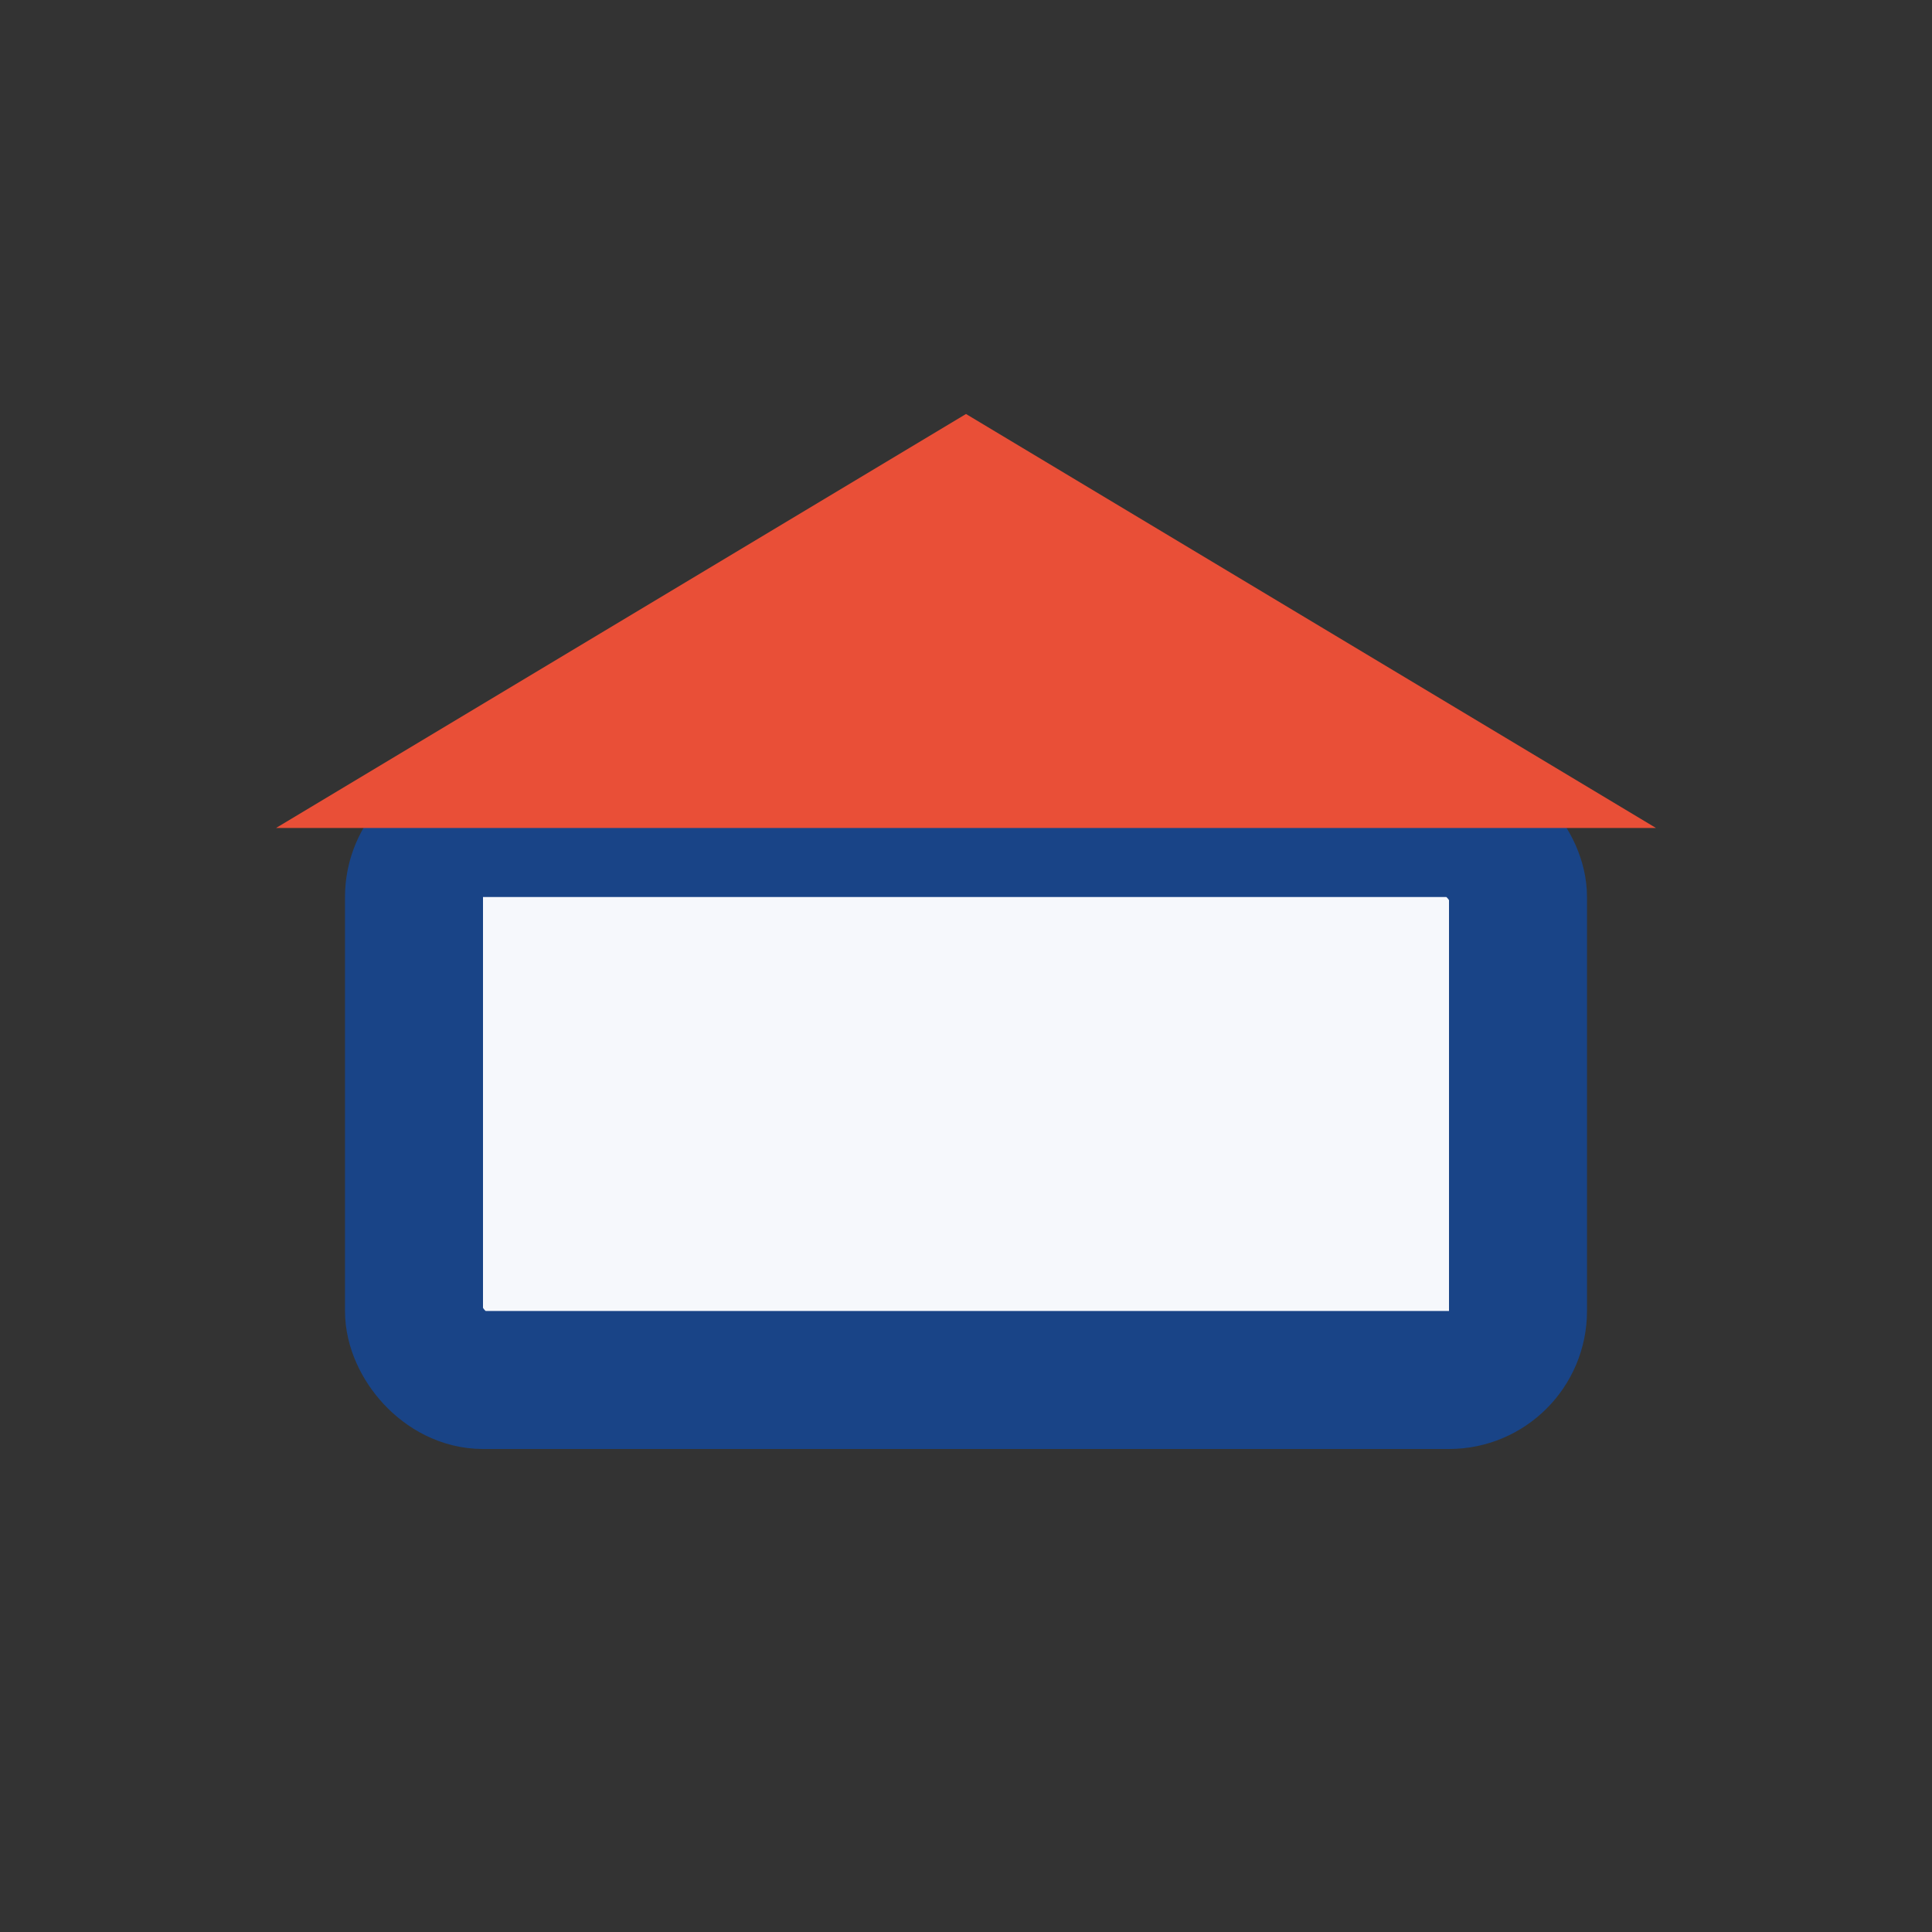
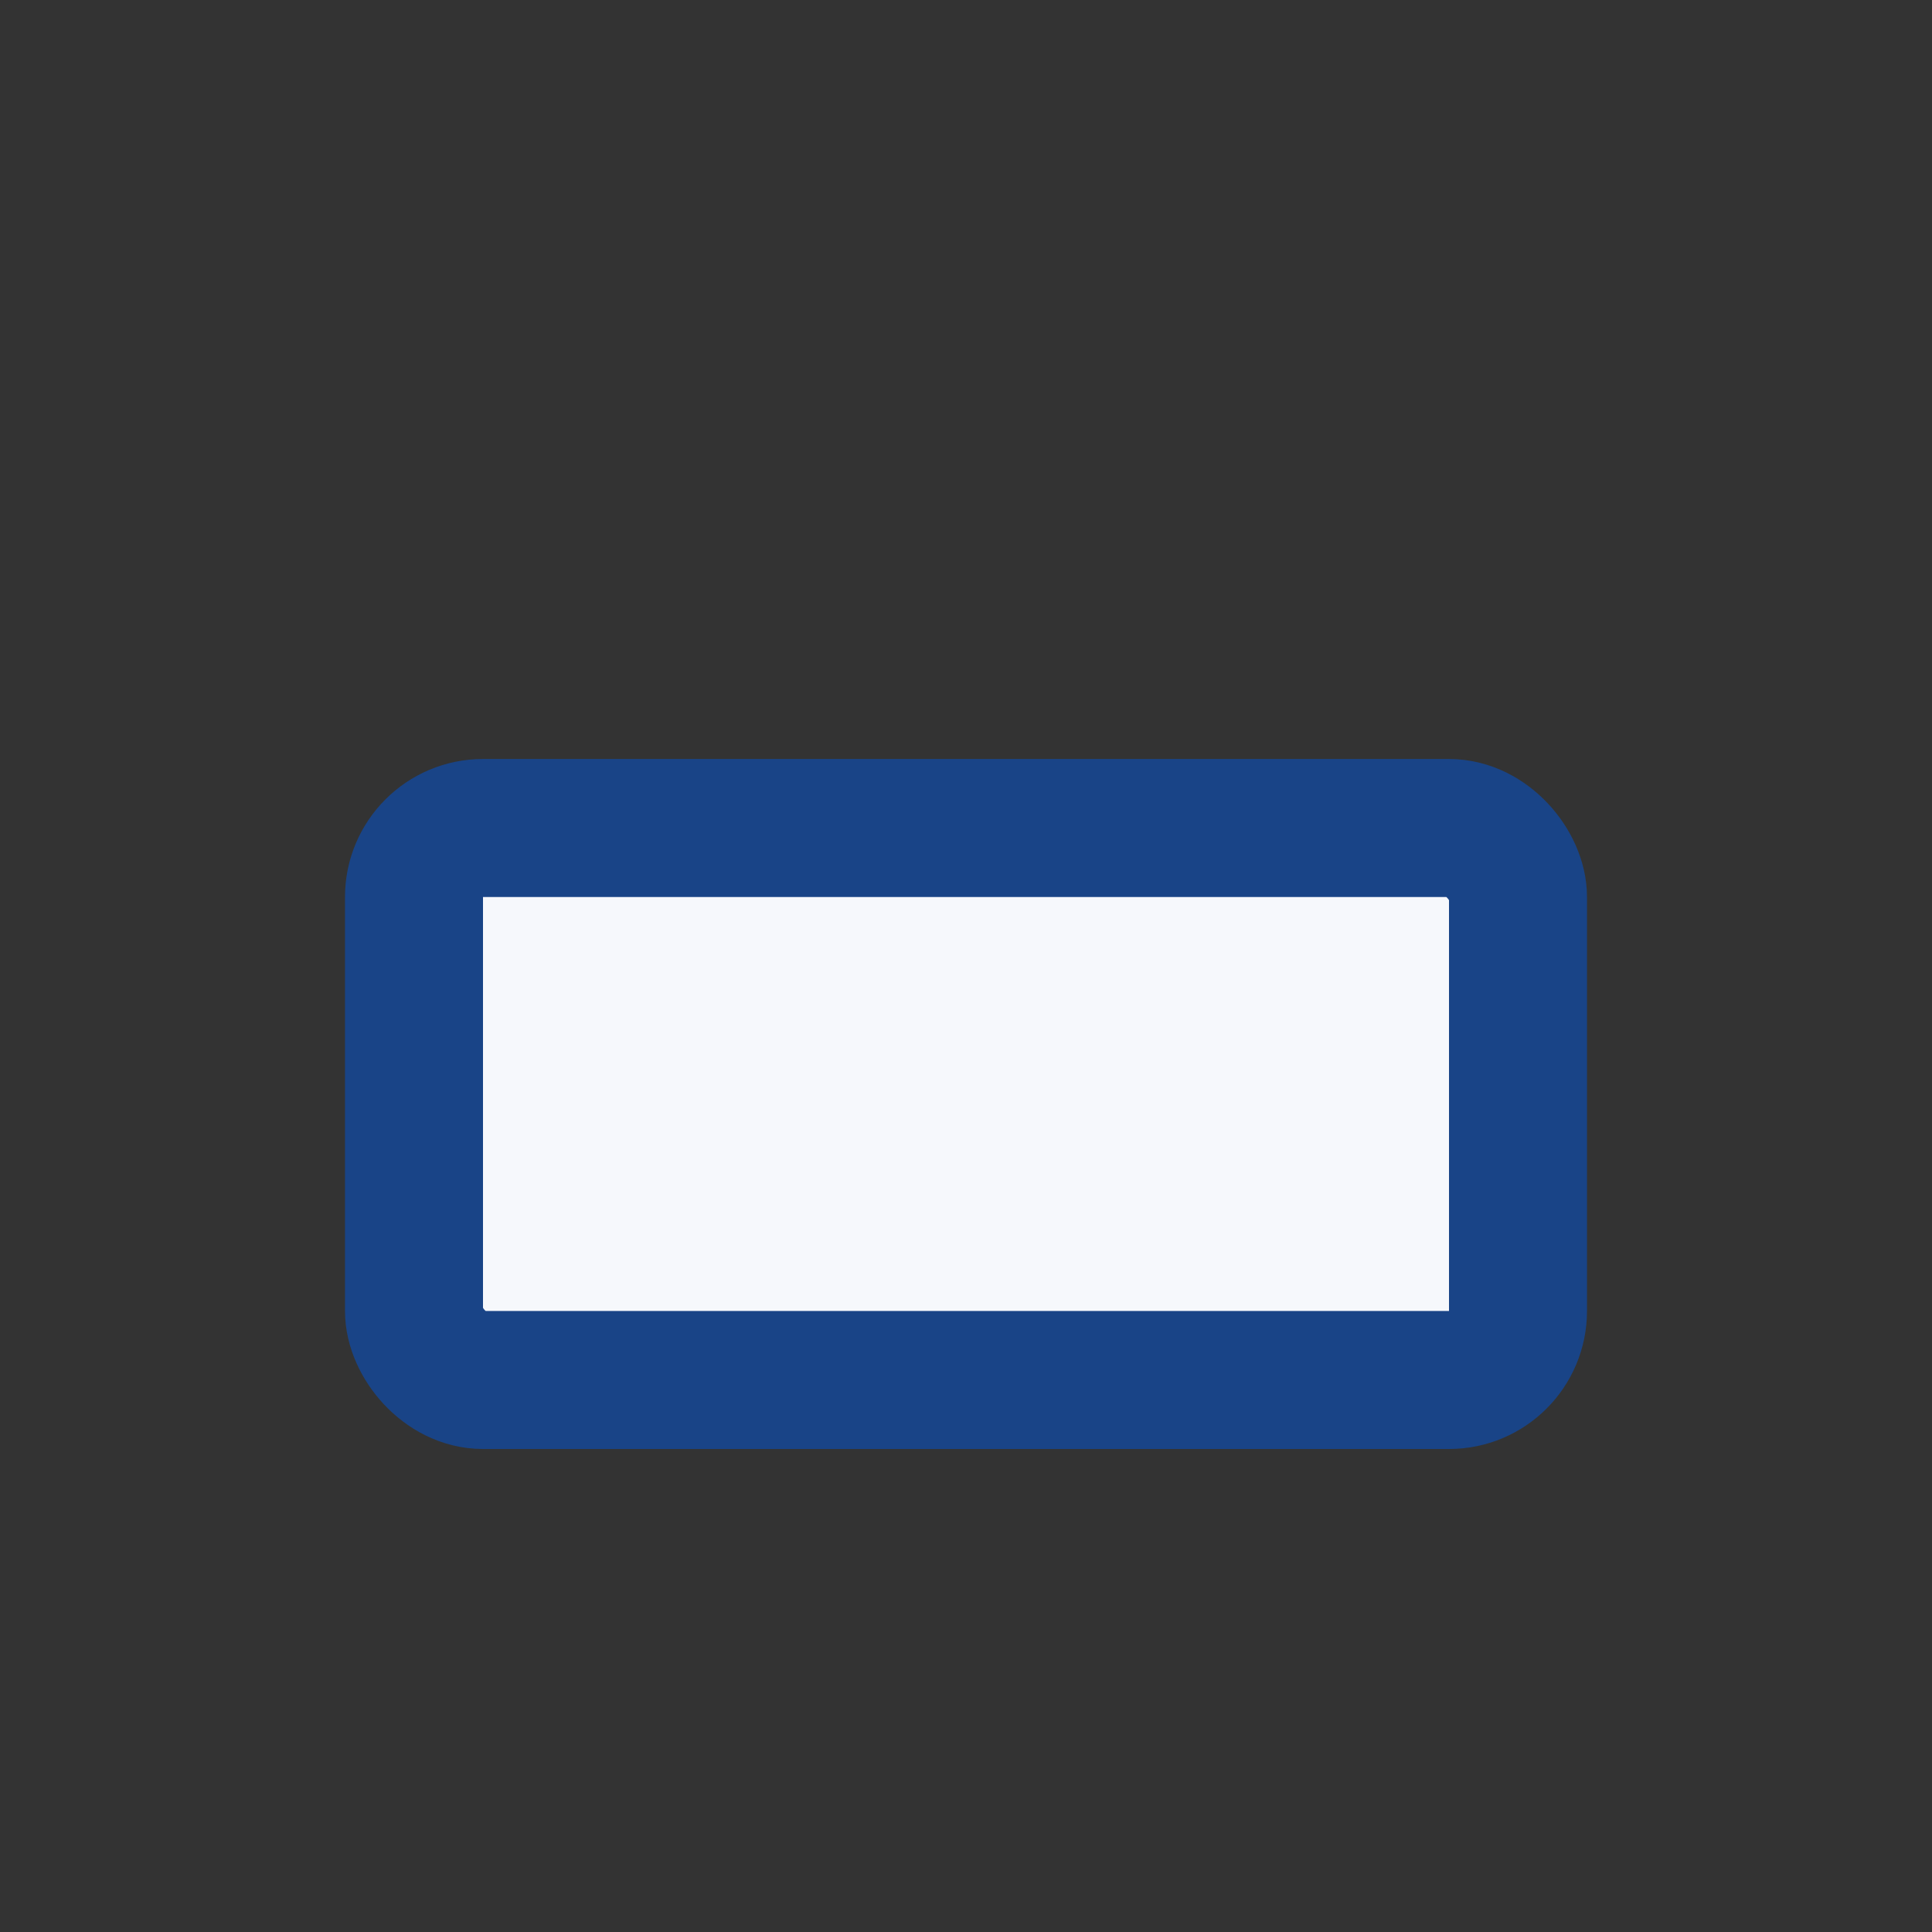
<svg xmlns="http://www.w3.org/2000/svg" width="28" height="28" viewBox="0 0 28 28">
  <rect x="0" y="0" width="28" height="28" fill="#333333" stroke="none" />
  <rect x="6" y="12" width="16" height="8" rx="1" fill="#F6F8FC" stroke="#194487" stroke-width="2" />
-   <polygon points="14,6 24,12 4,12" fill="#E94F37" />
</svg>